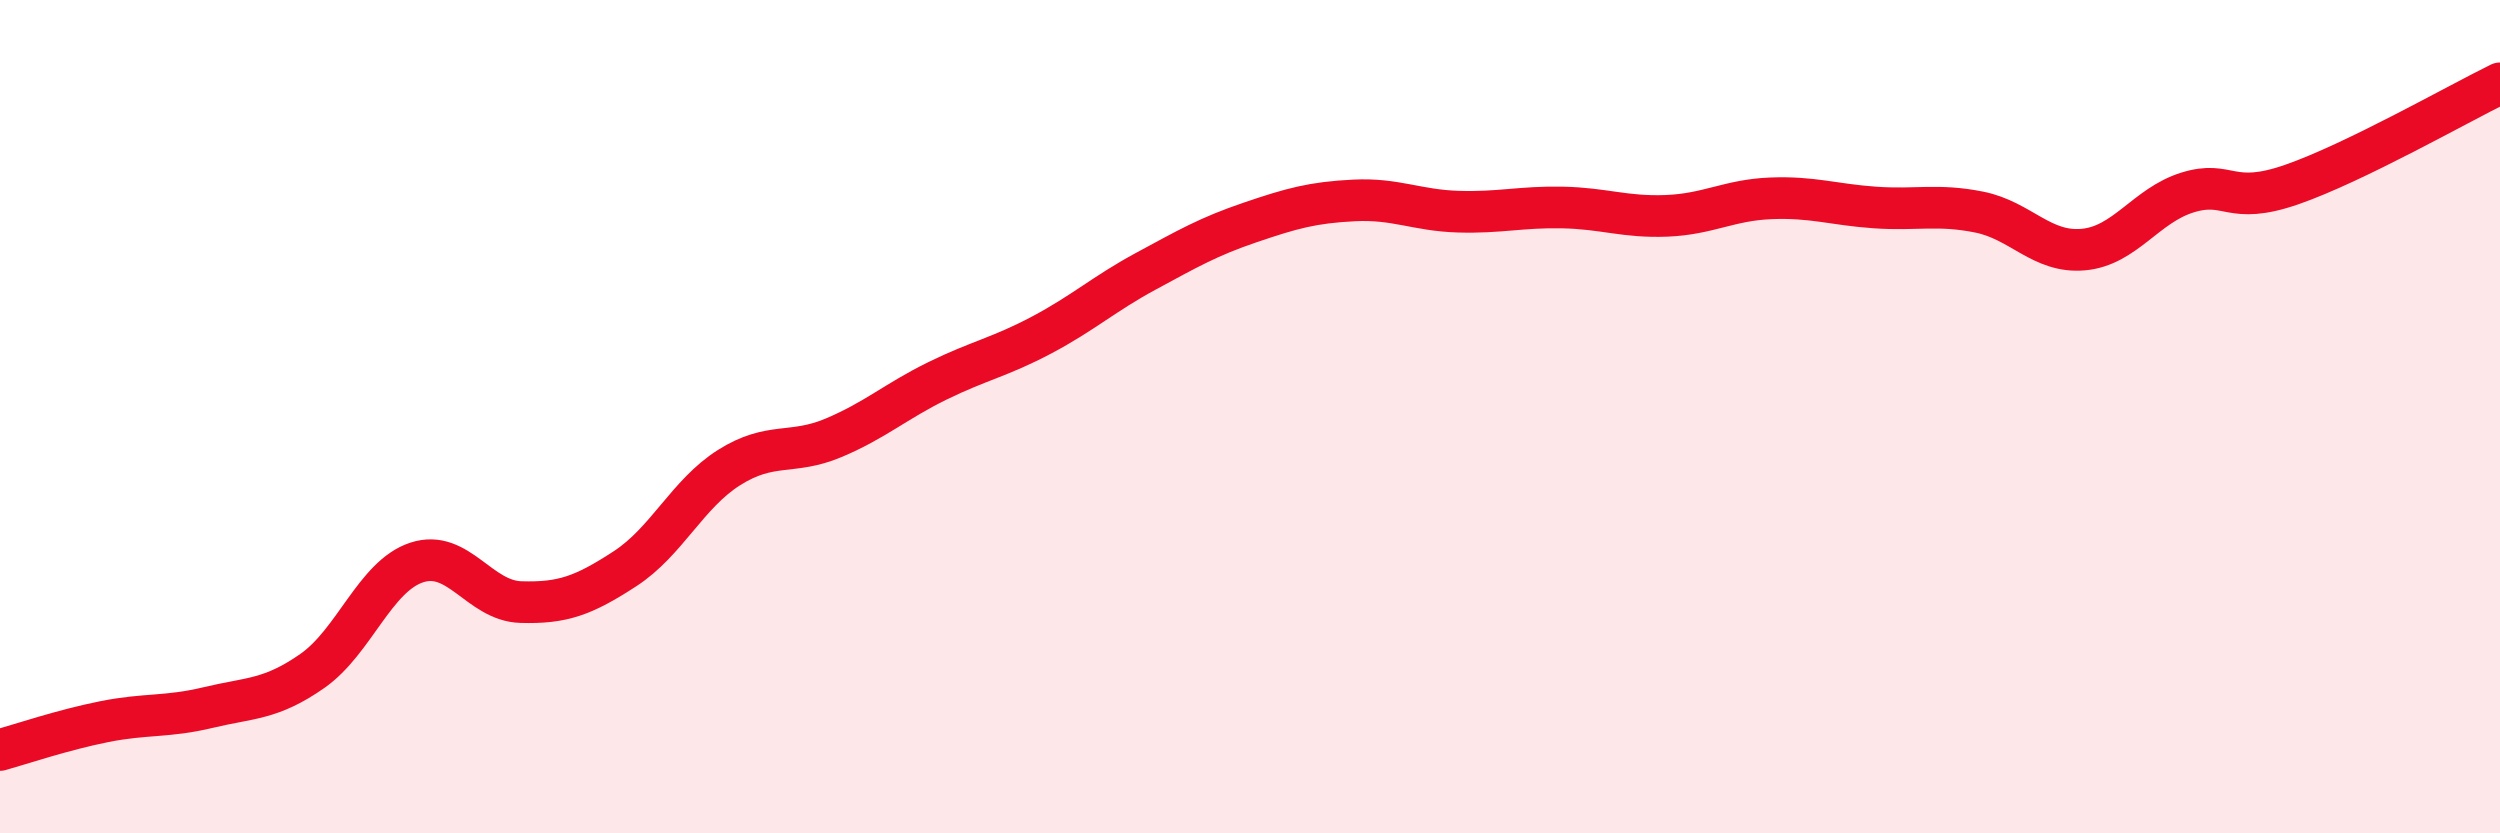
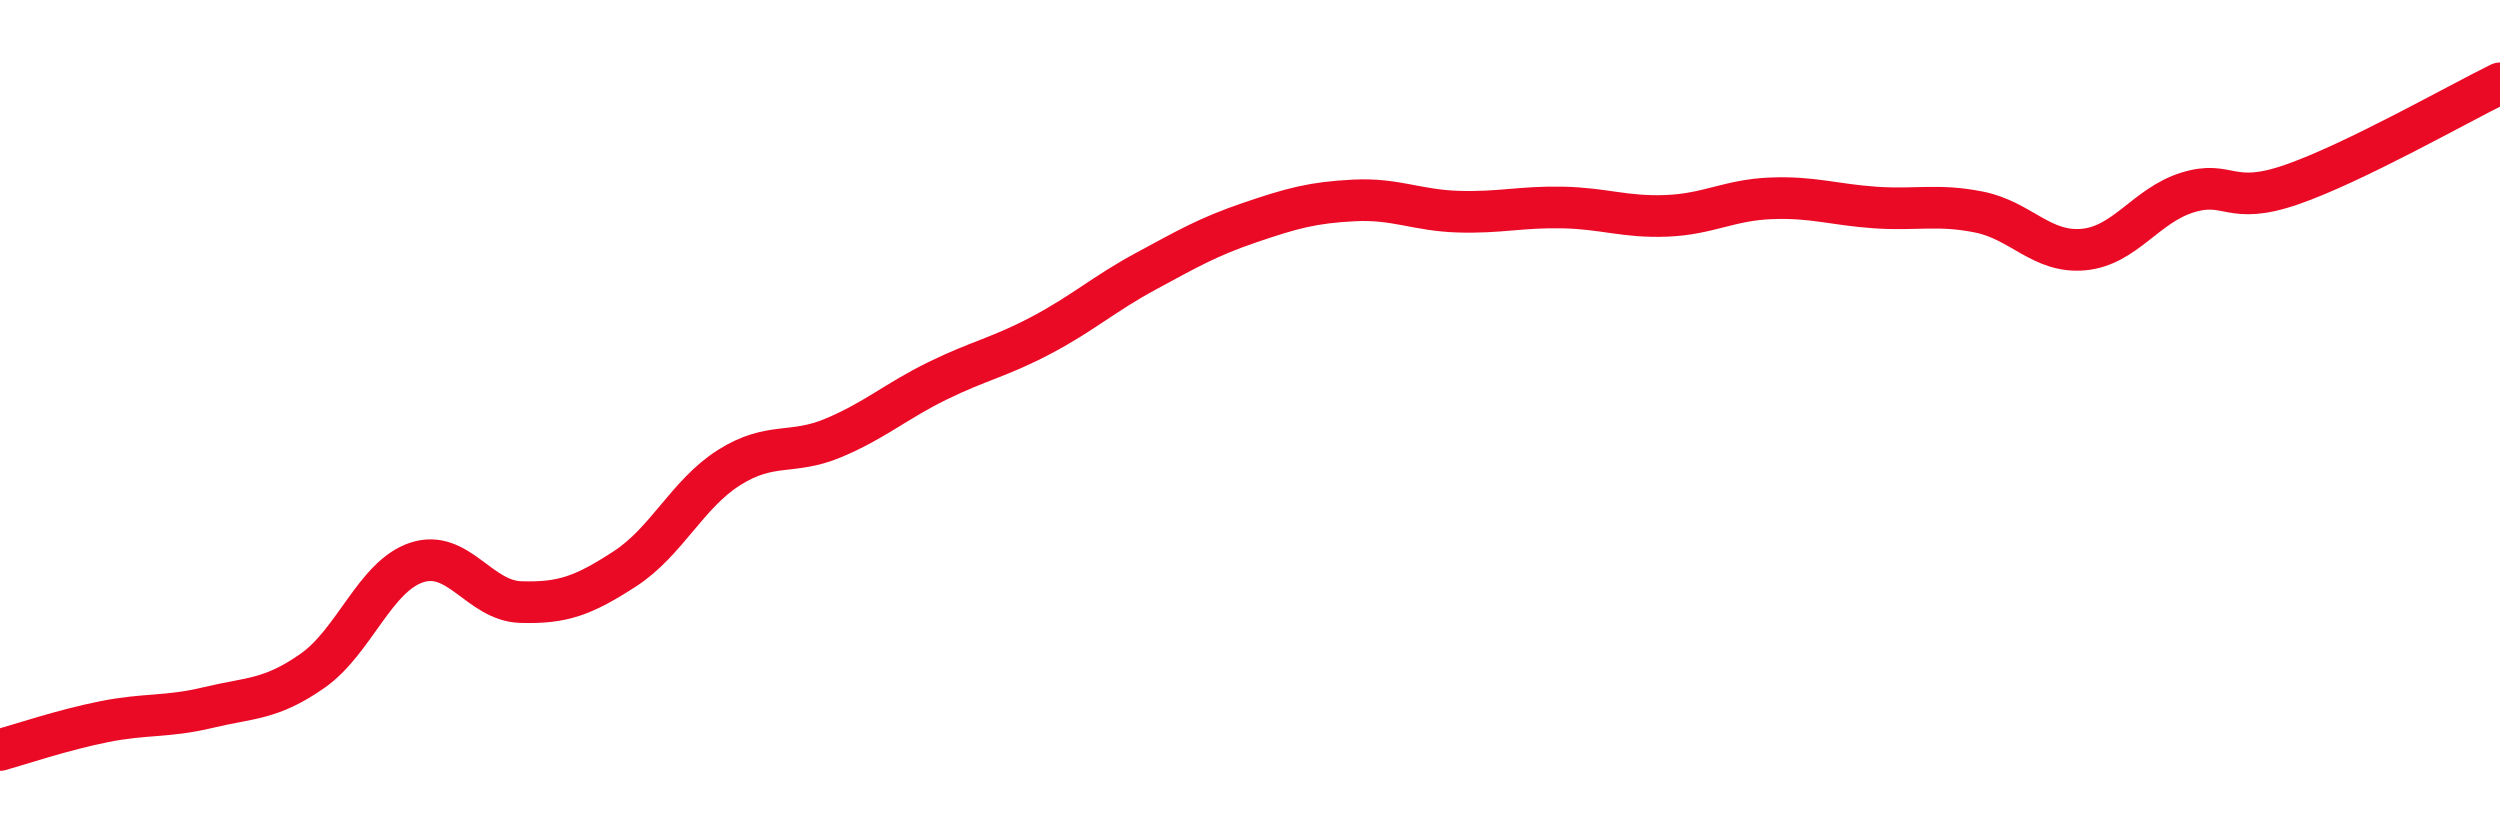
<svg xmlns="http://www.w3.org/2000/svg" width="60" height="20" viewBox="0 0 60 20">
-   <path d="M 0,18 C 0.5,17.86 1.5,17.52 2.5,17.32 C 3.5,17.12 4,17.22 5,16.98 C 6,16.74 6.5,16.8 7.5,16.1 C 8.5,15.4 9,13.83 10,13.5 C 11,13.17 11.5,14.42 12.5,14.45 C 13.5,14.48 14,14.3 15,13.65 C 16,13 16.5,11.85 17.5,11.22 C 18.5,10.59 19,10.93 20,10.51 C 21,10.09 21.5,9.63 22.5,9.14 C 23.5,8.65 24,8.57 25,8.04 C 26,7.51 26.5,7.05 27.5,6.51 C 28.5,5.97 29,5.68 30,5.34 C 31,5 31.5,4.86 32.5,4.81 C 33.5,4.76 34,5.05 35,5.08 C 36,5.11 36.5,4.96 37.5,4.98 C 38.5,5 39,5.22 40,5.18 C 41,5.14 41.5,4.8 42.5,4.76 C 43.5,4.72 44,4.91 45,4.98 C 46,5.05 46.5,4.89 47.5,5.09 C 48.5,5.29 49,6.08 50,5.99 C 51,5.9 51.5,4.93 52.5,4.62 C 53.5,4.31 53.5,4.95 55,4.43 C 56.5,3.91 59,2.49 60,2L60 20L0 20Z" fill="#EB0A25" opacity="0.1" stroke-linecap="round" stroke-linejoin="round" />
  <path d="M 0,18 C 0.5,17.86 1.5,17.52 2.5,17.32 C 3.5,17.12 4,17.22 5,16.98 C 6,16.74 6.5,16.8 7.5,16.1 C 8.5,15.4 9,13.83 10,13.5 C 11,13.17 11.5,14.42 12.5,14.45 C 13.5,14.48 14,14.3 15,13.65 C 16,13 16.5,11.85 17.5,11.22 C 18.5,10.59 19,10.93 20,10.51 C 21,10.09 21.5,9.63 22.5,9.14 C 23.5,8.65 24,8.57 25,8.04 C 26,7.51 26.5,7.05 27.5,6.51 C 28.5,5.97 29,5.68 30,5.34 C 31,5 31.5,4.86 32.5,4.81 C 33.5,4.76 34,5.05 35,5.08 C 36,5.11 36.5,4.96 37.5,4.98 C 38.5,5 39,5.22 40,5.18 C 41,5.14 41.5,4.8 42.5,4.76 C 43.5,4.72 44,4.91 45,4.98 C 46,5.05 46.5,4.89 47.5,5.09 C 48.5,5.29 49,6.08 50,5.99 C 51,5.9 51.5,4.93 52.5,4.62 C 53.5,4.31 53.5,4.95 55,4.43 C 56.5,3.91 59,2.49 60,2" stroke="#EB0A25" stroke-width="1" fill="none" stroke-linecap="round" stroke-linejoin="round" />
</svg>